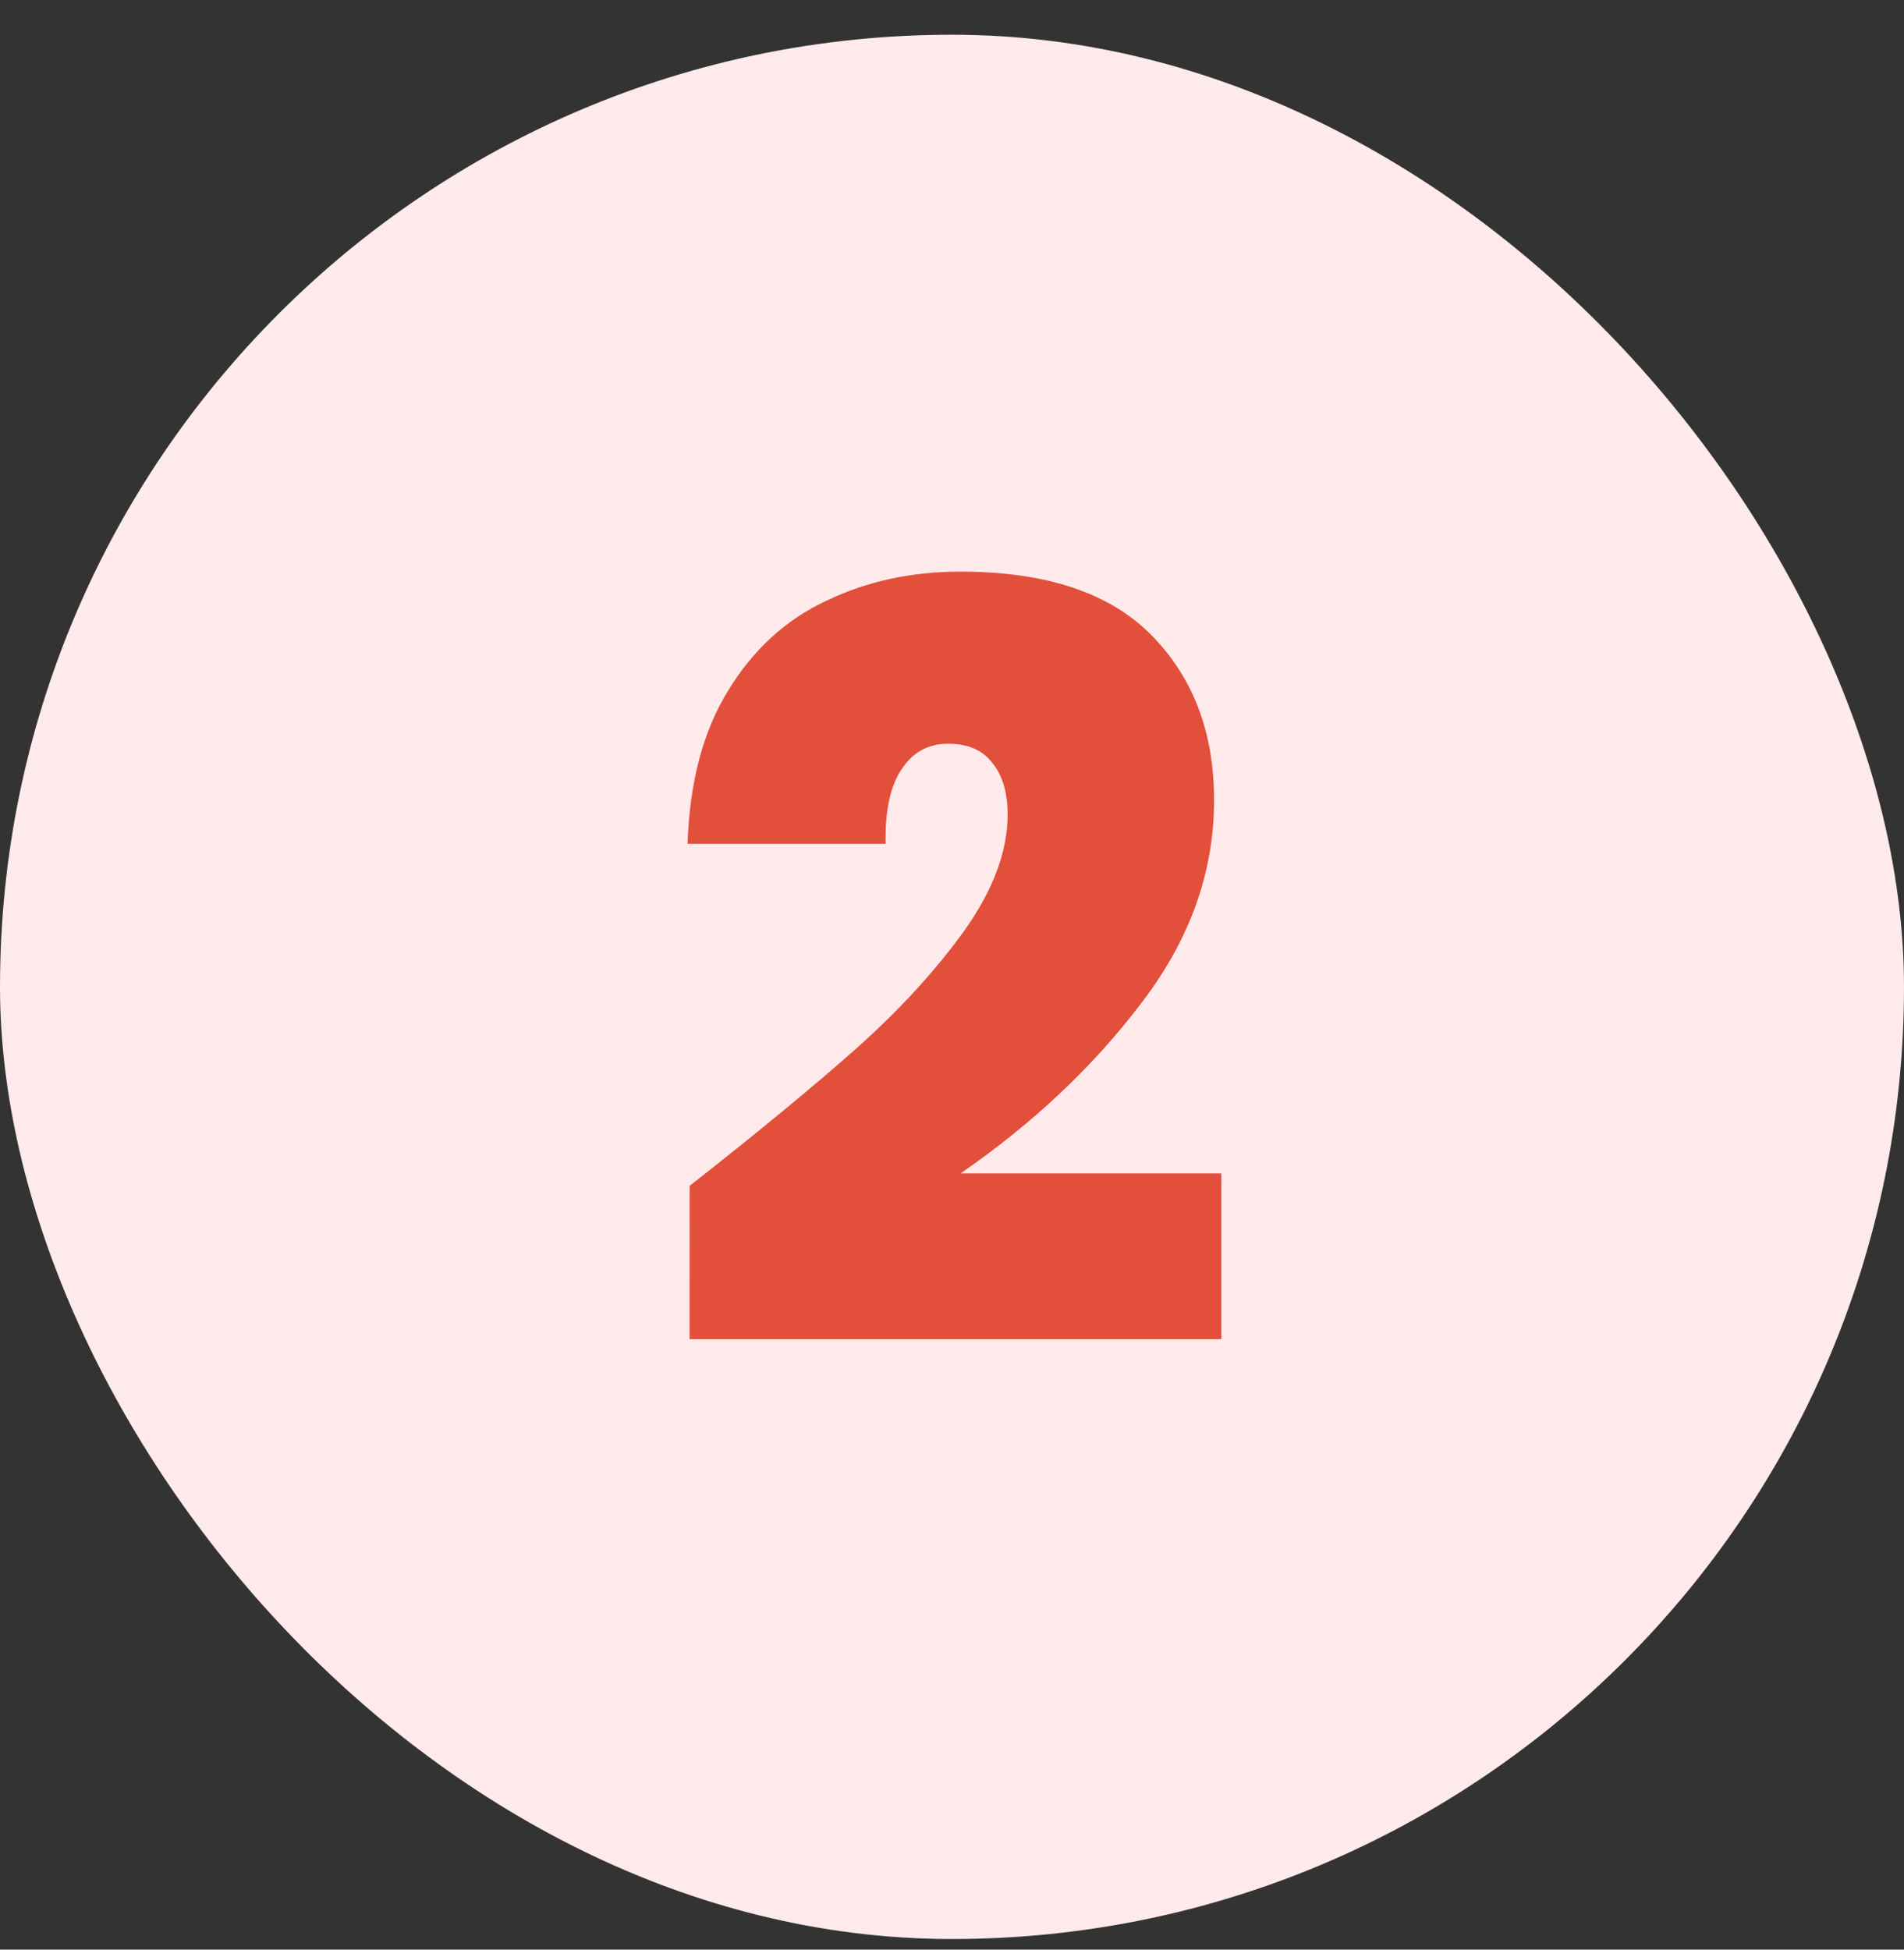
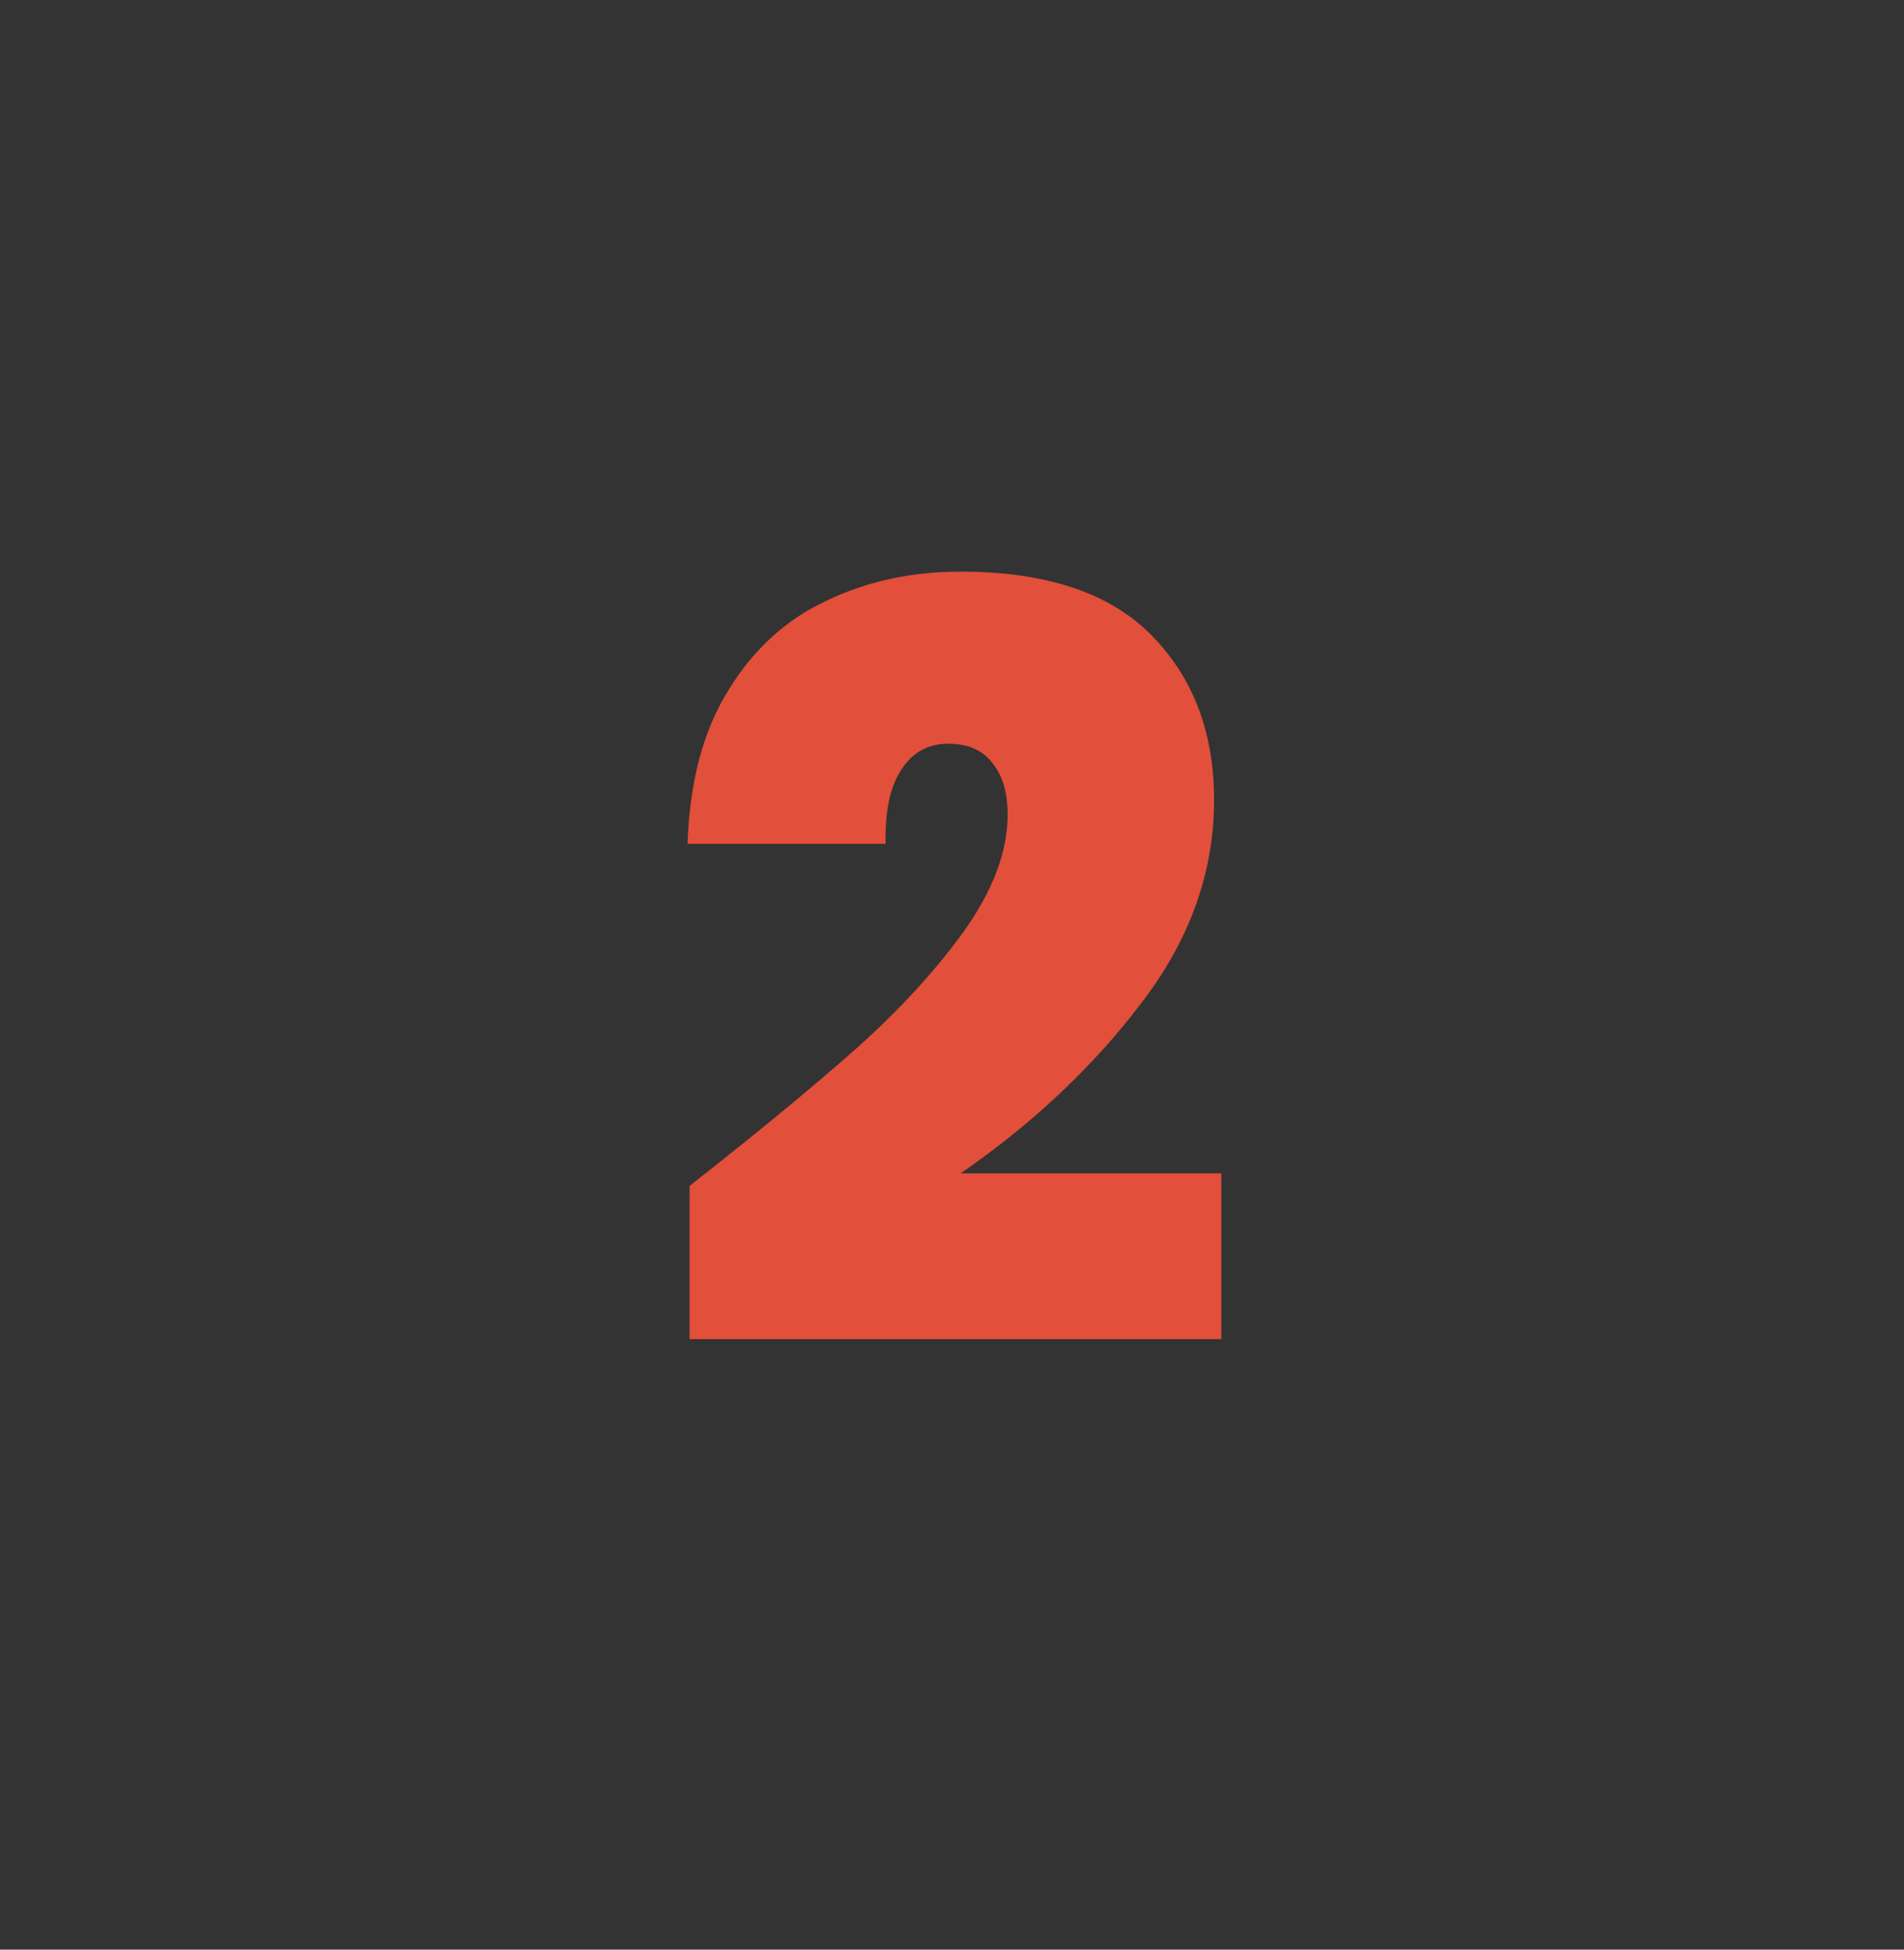
<svg xmlns="http://www.w3.org/2000/svg" width="42" height="43" fill="none">
  <rect width="100%" height="100%" fill="#333333" stroke="none" />
-   <rect width="42" height="42" y=".766" fill="#FEEAEB" rx="21" />
  <path fill="#E24F3A" d="M15.212 26.155q2.23-1.749 3.657-3.013 1.425-1.266 2.392-2.6.966-1.356.966-2.575 0-.736-.345-1.15-.322-.414-.966-.414-.668 0-1.035.575-.368.552-.345 1.633h-4.37q.069-2.047.897-3.381.828-1.357 2.162-1.978 1.334-.645 2.967-.644 2.829 0 4.209 1.403 1.38 1.402 1.38 3.634 0 2.392-1.61 4.485-1.587 2.093-3.98 3.749h5.75v3.657h-11.73z" />
</svg>